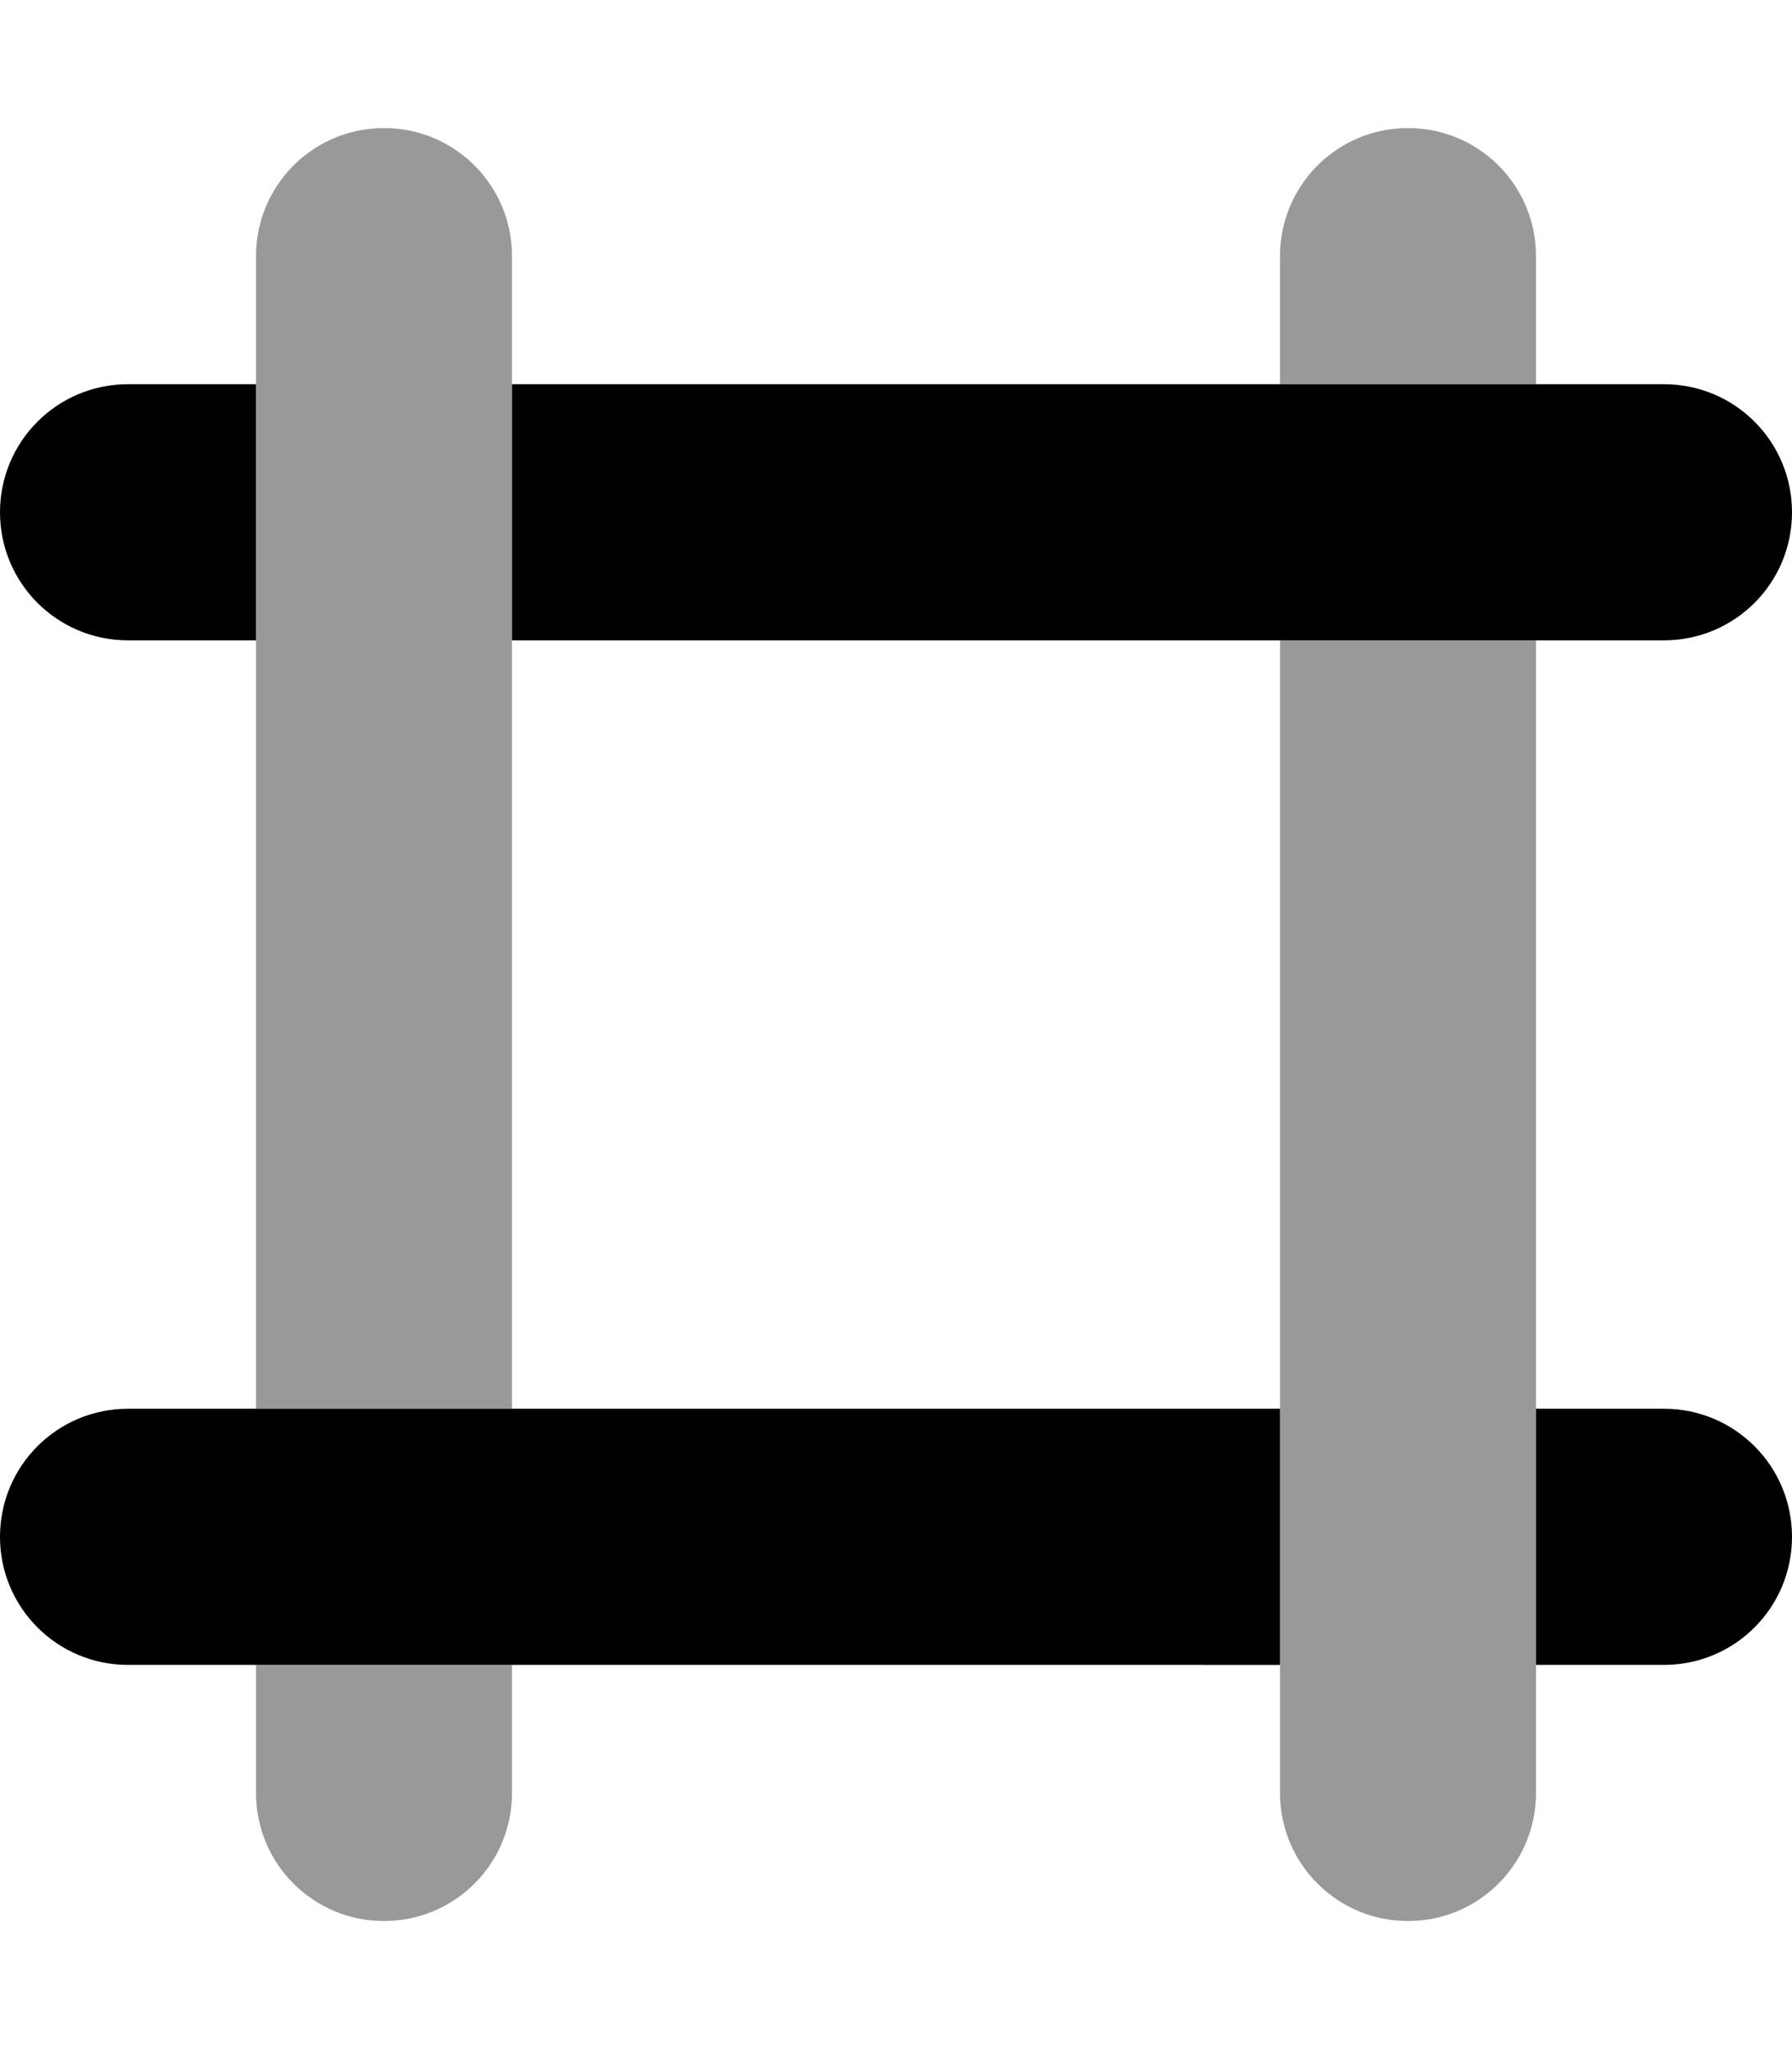
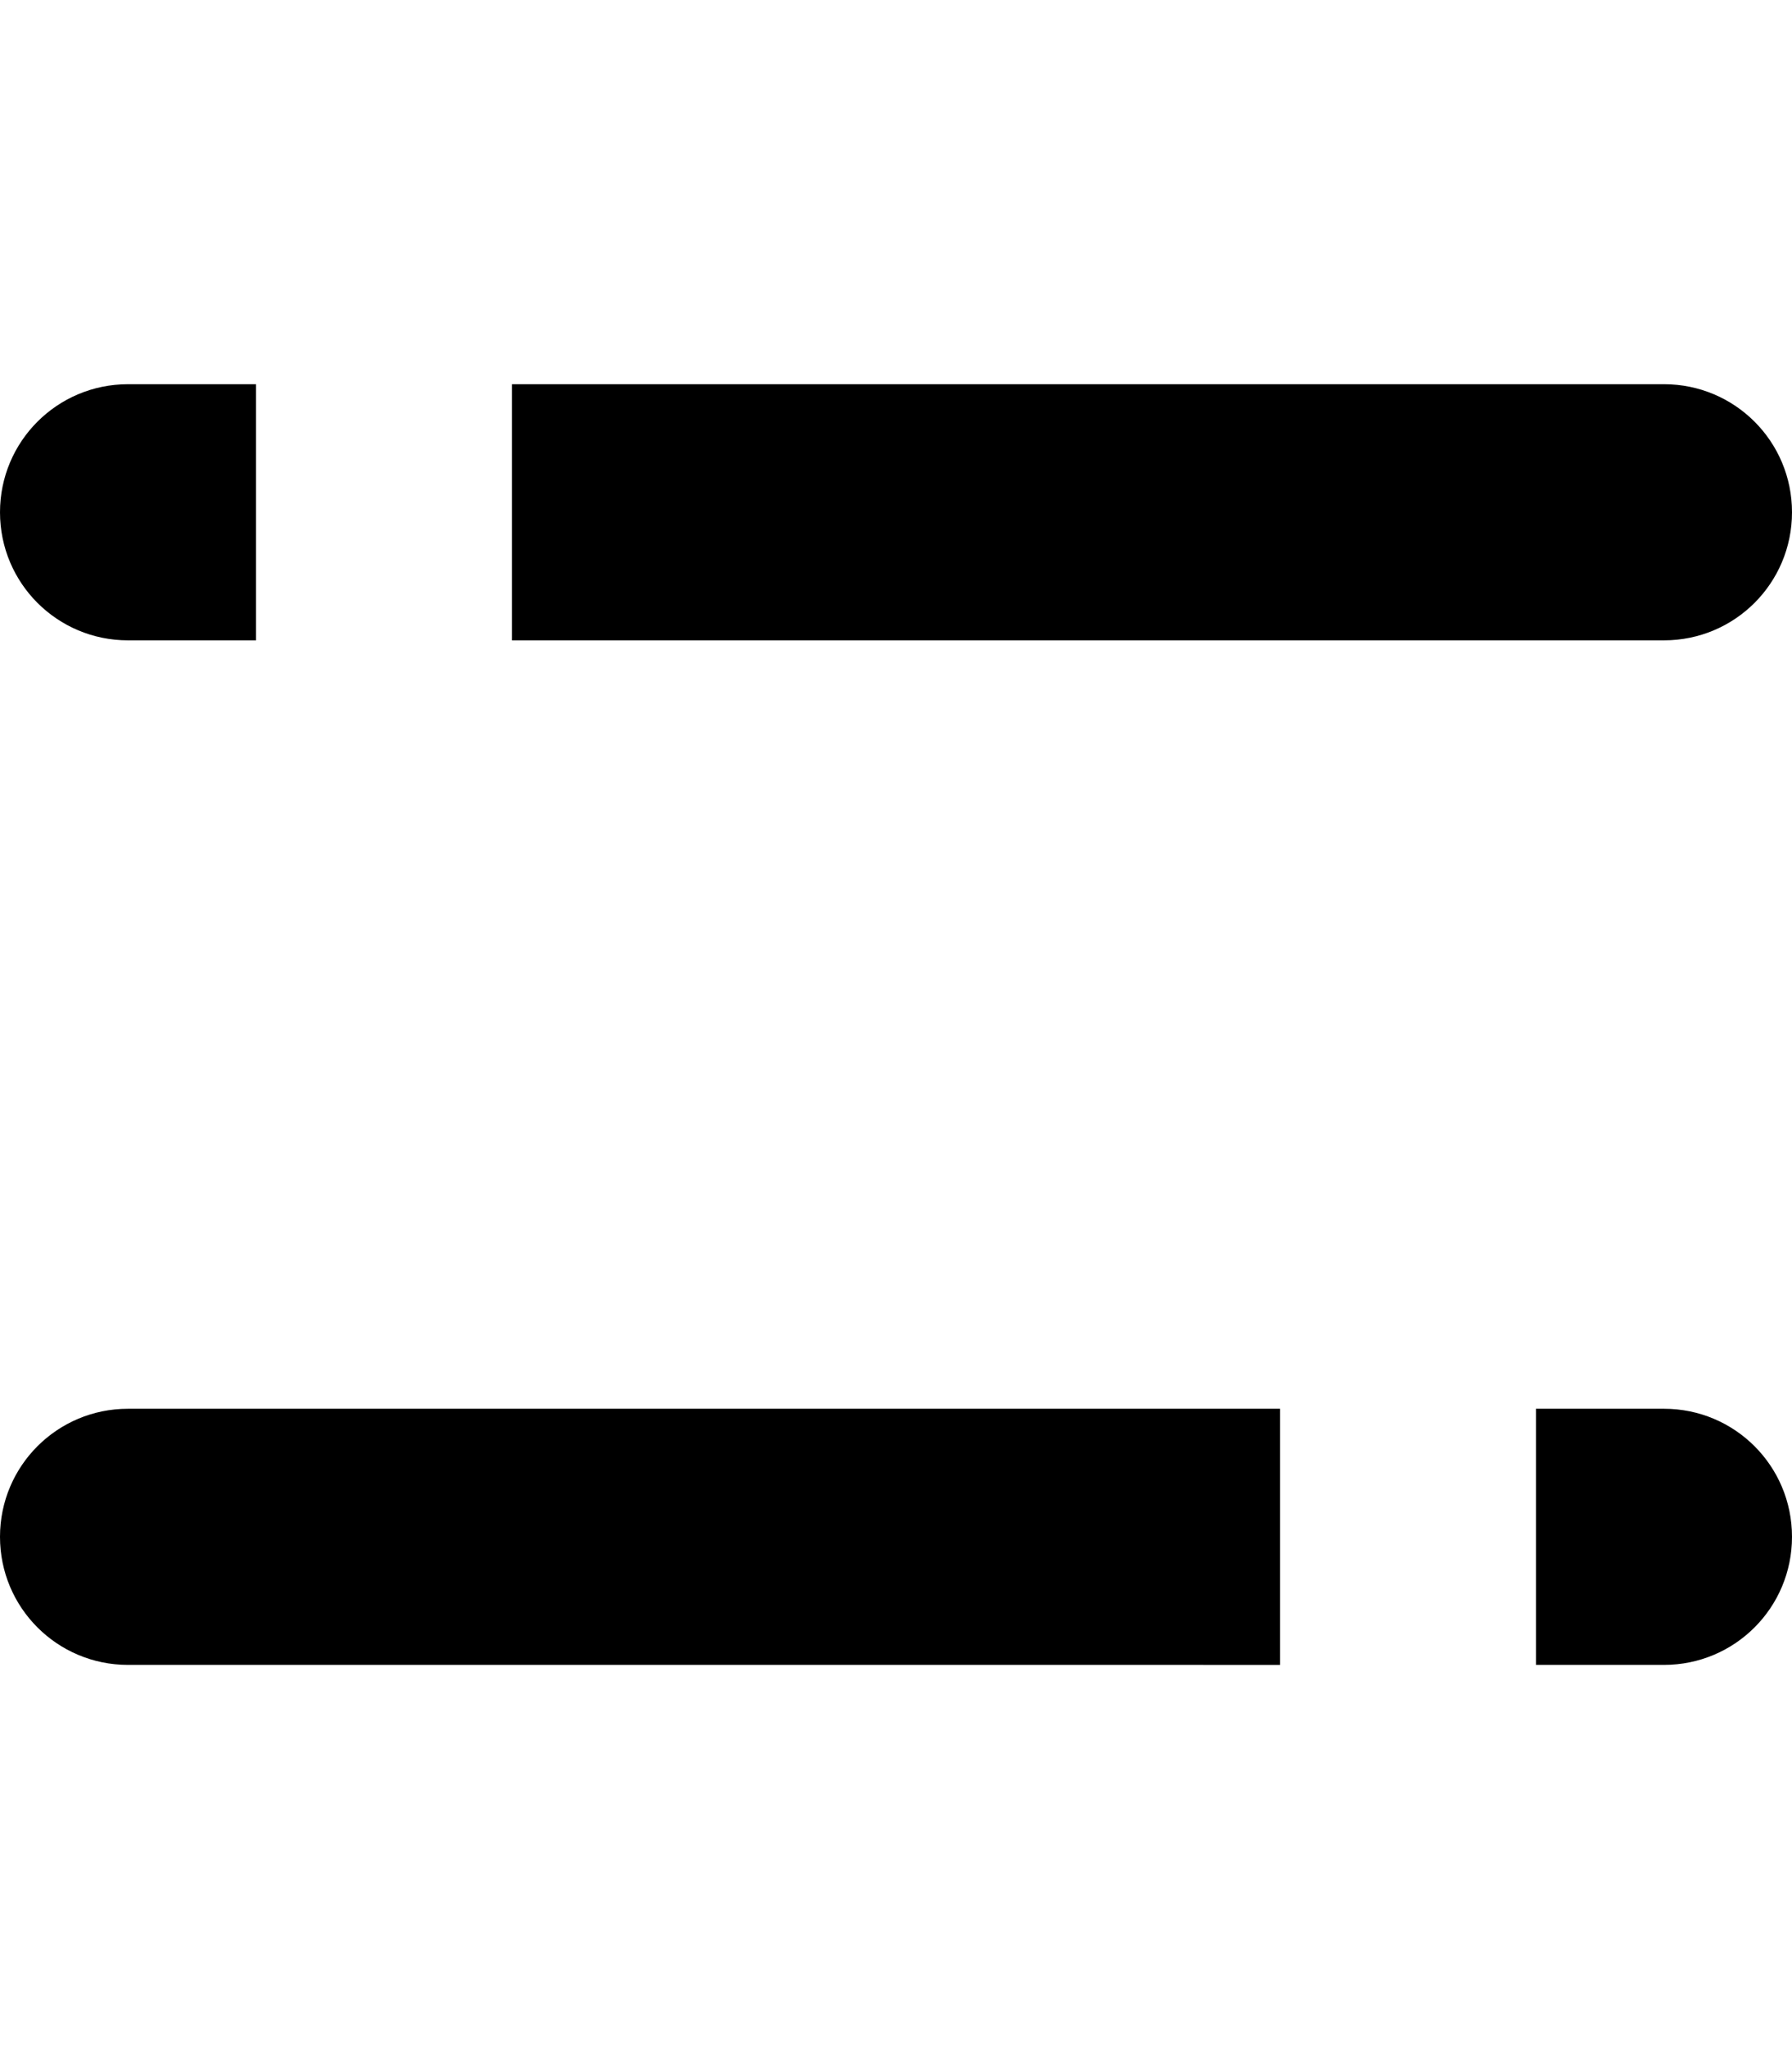
<svg xmlns="http://www.w3.org/2000/svg" viewBox="0 0 448 512">
  <defs>
    <style>.fa-secondary{opacity:.4}</style>
  </defs>
  <path class="fa-primary" d="M416 96c17.7 0 32 14.3 32 32s-14.3 32-32 32l-288 0V96H416zM32 96H64v64l-32 0c-17.7 0-32-14.3-32-32s14.3-32 32-32zm0 320c-17.7 0-32-14.3-32-32s14.3-32 32-32l288 0v64L32 416zm384 0H384V352h32c17.7 0 32 14.3 32 32s-14.3 32-32 32z" />
-   <path class="fa-secondary" d="M64 64c0-17.7 14.3-32 32-32s32 14.3 32 32l0 288H64L64 64zm0 384V416h64l0 32c0 17.7-14.3 32-32 32s-32-14.3-32-32zm320 0c0 17.7-14.3 32-32 32s-32-14.3-32-32l0-288 64 0 0 288zm0-384V96l-64 0V64c0-17.7 14.3-32 32-32s32 14.3 32 32z" />
</svg>